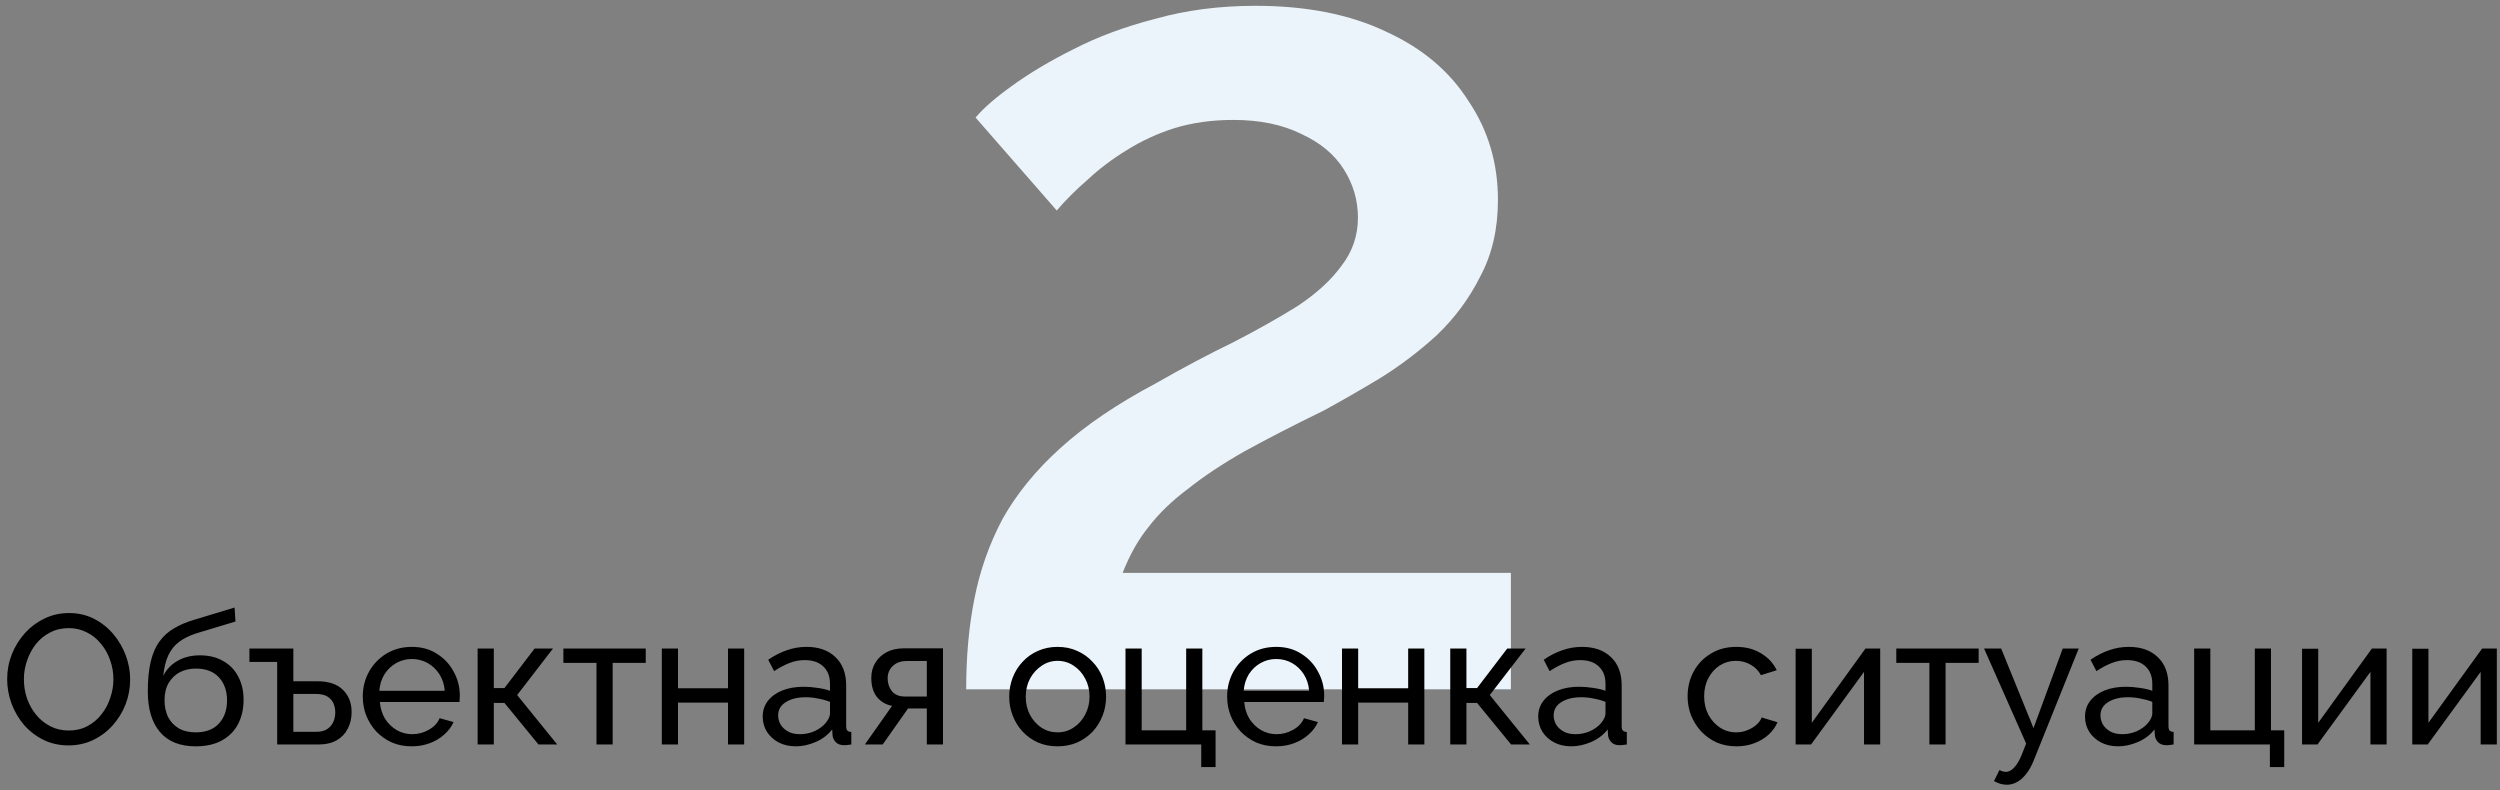
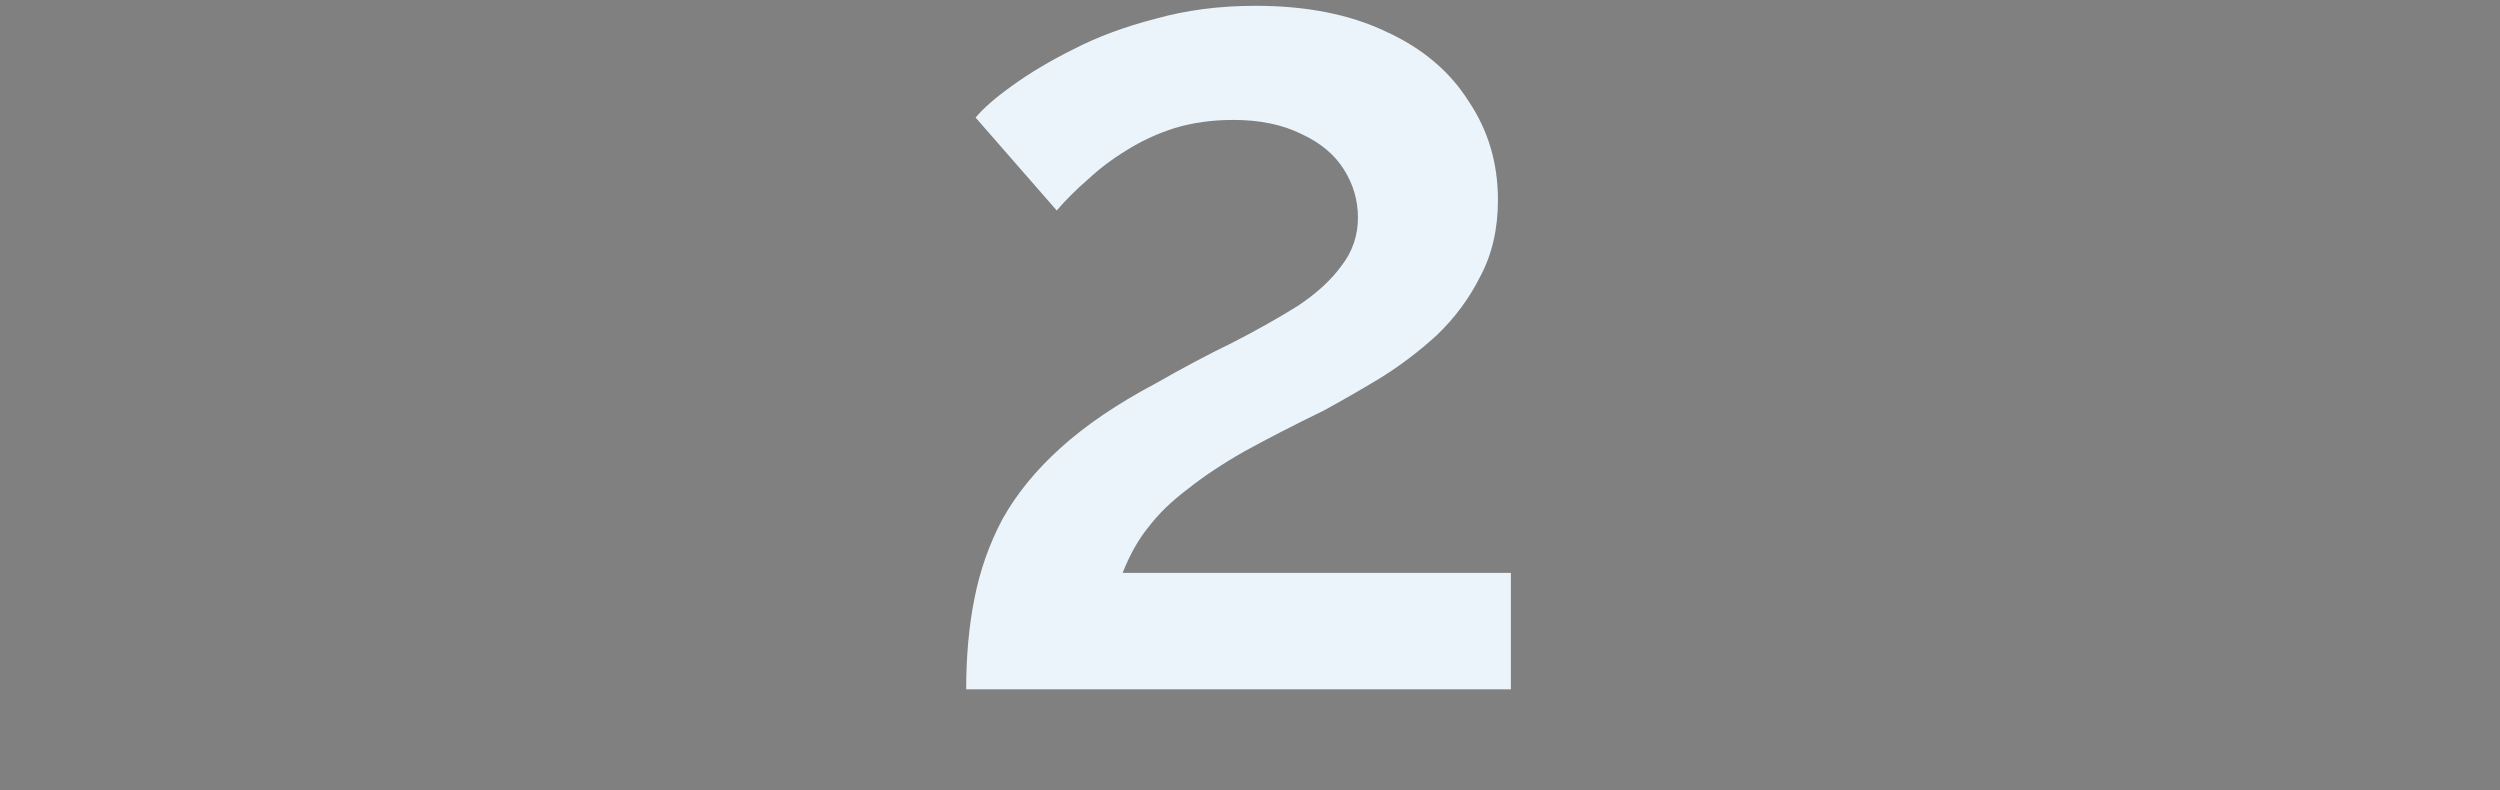
<svg xmlns="http://www.w3.org/2000/svg" width="272" height="86" viewBox="0 0 272 86" fill="none">
  <rect x="0" y="0" width="272" height="86" fill="#808080" stroke="none" />
  <path d="M105.12 75C105.12 71.416 105.419 68.131 106.016 65.144C106.613 62.072 107.637 59.171 109.088 56.44C110.624 53.709 112.715 51.149 115.36 48.76C118.091 46.285 121.547 43.939 125.728 41.72C128.715 40.013 131.531 38.52 134.176 37.24C136.821 35.875 139.168 34.552 141.216 33.272C143.264 31.907 144.843 30.456 145.952 28.92C147.147 27.384 147.744 25.635 147.744 23.672C147.744 21.795 147.232 20.045 146.208 18.424C145.184 16.803 143.648 15.523 141.6 14.584C139.552 13.56 137.077 13.048 134.176 13.048C131.872 13.048 129.739 13.347 127.776 13.944C125.899 14.541 124.149 15.352 122.528 16.376C120.992 17.315 119.584 18.381 118.304 19.576C117.024 20.685 115.915 21.795 114.976 22.904L106.144 12.792C106.997 11.768 108.32 10.616 110.112 9.336C111.989 7.971 114.208 6.648 116.768 5.368C119.413 4.003 122.4 2.893 125.728 2.04C129.056 1.101 132.683 0.632 136.608 0.632C142.155 0.632 146.891 1.571 150.816 3.448C154.741 5.24 157.728 7.757 159.776 11C161.909 14.157 162.976 17.741 162.976 21.752C162.976 24.909 162.336 27.683 161.056 30.072C159.861 32.461 158.283 34.595 156.32 36.472C154.357 38.264 152.267 39.843 150.048 41.208C147.915 42.488 145.909 43.64 144.032 44.664C140.704 46.285 137.803 47.779 135.328 49.144C132.939 50.509 130.891 51.875 129.184 53.24C127.477 54.52 126.069 55.885 124.96 57.336C123.851 58.701 122.912 60.365 122.144 62.328H164.384V75H105.12Z" fill="#EBF4FA" />
-   <path d="M7.46 81.1C6.46 81.1 5.553 80.9 4.74 80.5C3.927 80.1 3.22 79.56 2.62 78.88C2.033 78.187 1.58 77.413 1.26 76.56C0.94 75.693 0.78 74.807 0.78 73.9C0.78 72.953 0.947 72.053 1.28 71.2C1.627 70.333 2.1 69.567 2.7 68.9C3.313 68.22 4.027 67.687 4.84 67.3C5.653 66.9 6.54 66.7 7.5 66.7C8.5 66.7 9.407 66.907 10.22 67.32C11.033 67.733 11.733 68.287 12.32 68.98C12.907 69.673 13.36 70.447 13.68 71.3C14 72.153 14.16 73.027 14.16 73.92C14.16 74.867 13.993 75.773 13.66 76.64C13.327 77.493 12.853 78.26 12.24 78.94C11.64 79.607 10.933 80.133 10.12 80.52C9.307 80.907 8.42 81.1 7.46 81.1ZM2.6 73.9C2.6 74.62 2.713 75.32 2.94 76C3.18 76.667 3.513 77.26 3.94 77.78C4.367 78.3 4.88 78.713 5.48 79.02C6.08 79.327 6.747 79.48 7.48 79.48C8.24 79.48 8.92 79.32 9.52 79C10.12 78.68 10.627 78.253 11.04 77.72C11.467 77.187 11.787 76.587 12 75.92C12.227 75.253 12.34 74.58 12.34 73.9C12.34 73.18 12.22 72.487 11.98 71.82C11.753 71.153 11.42 70.56 10.98 70.04C10.553 69.507 10.04 69.093 9.44 68.8C8.853 68.493 8.2 68.34 7.48 68.34C6.72 68.34 6.04 68.5 5.44 68.82C4.84 69.127 4.327 69.547 3.9 70.08C3.487 70.613 3.167 71.213 2.94 71.88C2.713 72.533 2.6 73.207 2.6 73.9ZM21.301 81.2C19.581 81.2 18.281 80.68 17.401 79.64C16.521 78.6 16.081 77.133 16.081 75.24C16.081 73.947 16.188 72.86 16.401 71.98C16.614 71.087 16.934 70.353 17.361 69.78C17.788 69.193 18.314 68.72 18.941 68.36C19.568 67.987 20.288 67.68 21.101 67.44L25.521 66.1L25.621 67.62L21.321 68.92C20.588 69.16 19.974 69.467 19.481 69.84C18.988 70.213 18.601 70.693 18.321 71.28C18.041 71.867 17.854 72.62 17.761 73.54C18.108 72.833 18.628 72.287 19.321 71.9C20.014 71.5 20.821 71.3 21.741 71.3C22.728 71.3 23.574 71.507 24.281 71.92C25.001 72.32 25.548 72.887 25.921 73.62C26.308 74.34 26.501 75.173 26.501 76.12C26.501 77.133 26.301 78.02 25.901 78.78C25.501 79.54 24.914 80.133 24.141 80.56C23.368 80.987 22.421 81.2 21.301 81.2ZM21.301 79.68C22.381 79.68 23.214 79.367 23.801 78.74C24.401 78.1 24.701 77.253 24.701 76.2C24.701 75.173 24.408 74.34 23.821 73.7C23.234 73.06 22.394 72.74 21.301 72.74C20.661 72.74 20.081 72.873 19.561 73.14C19.054 73.407 18.648 73.8 18.341 74.32C18.048 74.827 17.901 75.453 17.901 76.2C17.901 76.867 18.028 77.467 18.281 78C18.548 78.52 18.934 78.933 19.441 79.24C19.948 79.533 20.568 79.68 21.301 79.68ZM30.156 81V72.02H27.136V70.56H31.916V74.12H34.536C35.763 74.12 36.69 74.433 37.316 75.06C37.943 75.673 38.256 76.48 38.256 77.48C38.256 78.147 38.116 78.747 37.836 79.28C37.57 79.813 37.17 80.233 36.636 80.54C36.103 80.847 35.436 81 34.636 81H30.156ZM31.916 79.62H34.396C34.89 79.62 35.283 79.527 35.576 79.34C35.883 79.14 36.11 78.88 36.256 78.56C36.403 78.24 36.476 77.893 36.476 77.52C36.476 77.16 36.41 76.827 36.276 76.52C36.143 76.213 35.923 75.967 35.616 75.78C35.31 75.593 34.89 75.5 34.356 75.5H31.916V79.62ZM44.79 81.2C44.003 81.2 43.283 81.06 42.63 80.78C41.99 80.487 41.43 80.093 40.95 79.6C40.483 79.093 40.117 78.513 39.85 77.86C39.597 77.207 39.47 76.513 39.47 75.78C39.47 74.793 39.697 73.893 40.15 73.08C40.603 72.267 41.23 71.613 42.03 71.12C42.843 70.627 43.77 70.38 44.81 70.38C45.863 70.38 46.777 70.633 47.55 71.14C48.337 71.633 48.943 72.287 49.37 73.1C49.81 73.9 50.03 74.767 50.03 75.7C50.03 75.833 50.023 75.967 50.01 76.1C50.01 76.22 50.003 76.313 49.99 76.38H41.33C41.383 77.06 41.57 77.667 41.89 78.2C42.223 78.72 42.65 79.133 43.17 79.44C43.69 79.733 44.25 79.88 44.85 79.88C45.49 79.88 46.09 79.72 46.65 79.4C47.223 79.08 47.617 78.66 47.83 78.14L49.35 78.56C49.123 79.067 48.783 79.52 48.33 79.92C47.89 80.32 47.363 80.633 46.75 80.86C46.15 81.087 45.497 81.2 44.79 81.2ZM41.27 75.16H48.39C48.337 74.48 48.143 73.88 47.81 73.36C47.477 72.84 47.05 72.433 46.53 72.14C46.01 71.847 45.437 71.7 44.81 71.7C44.197 71.7 43.63 71.847 43.11 72.14C42.59 72.433 42.163 72.84 41.83 73.36C41.51 73.88 41.323 74.48 41.27 75.16ZM51.966 81V70.56H53.726V74.86H54.886L58.166 70.56H60.166L56.266 75.62L60.626 81H58.586L54.886 76.48H53.726V81H51.966ZM64.897 81V72.12H61.297V70.56H70.257V72.12H66.657V81H64.897ZM72.005 81V70.56H73.766V74.88H79.206V70.56H80.966V81H79.206V76.44H73.766V81H72.005ZM82.983 77.98C82.983 77.313 83.169 76.74 83.543 76.26C83.93 75.767 84.456 75.387 85.123 75.12C85.79 74.853 86.563 74.72 87.443 74.72C87.909 74.72 88.403 74.76 88.923 74.84C89.443 74.907 89.903 75.013 90.303 75.16V74.4C90.303 73.6 90.063 72.973 89.583 72.52C89.103 72.053 88.423 71.82 87.543 71.82C86.969 71.82 86.416 71.927 85.883 72.14C85.363 72.34 84.809 72.633 84.223 73.02L83.583 71.78C84.263 71.313 84.943 70.967 85.623 70.74C86.303 70.5 87.01 70.38 87.743 70.38C89.076 70.38 90.129 70.753 90.903 71.5C91.676 72.233 92.063 73.26 92.063 74.58V79C92.063 79.213 92.103 79.373 92.183 79.48C92.276 79.573 92.423 79.627 92.623 79.64V81C92.45 81.027 92.296 81.047 92.163 81.06C92.043 81.073 91.943 81.08 91.863 81.08C91.45 81.08 91.136 80.967 90.923 80.74C90.723 80.513 90.609 80.273 90.583 80.02L90.543 79.36C90.09 79.947 89.496 80.4 88.763 80.72C88.029 81.04 87.303 81.2 86.583 81.2C85.889 81.2 85.269 81.06 84.723 80.78C84.176 80.487 83.749 80.1 83.443 79.62C83.136 79.127 82.983 78.58 82.983 77.98ZM89.783 78.72C89.943 78.533 90.07 78.347 90.163 78.16C90.256 77.96 90.303 77.793 90.303 77.66V76.36C89.889 76.2 89.456 76.08 89.003 76C88.549 75.907 88.103 75.86 87.663 75.86C86.769 75.86 86.043 76.04 85.483 76.4C84.936 76.747 84.663 77.227 84.663 77.84C84.663 78.173 84.749 78.5 84.923 78.82C85.109 79.127 85.376 79.38 85.723 79.58C86.083 79.78 86.523 79.88 87.043 79.88C87.59 79.88 88.109 79.773 88.603 79.56C89.096 79.333 89.49 79.053 89.783 78.72ZM94.097 81L97.057 76.8C96.377 76.667 95.83 76.347 95.417 75.84C95.004 75.32 94.797 74.627 94.797 73.76C94.797 73.133 94.944 72.58 95.237 72.1C95.53 71.62 95.937 71.24 96.457 70.96C96.99 70.68 97.61 70.54 98.317 70.54H102.597V81H100.837V77.08H98.797L96.037 81H94.097ZM98.437 75.78H100.837V71.92H98.637C98.01 71.92 97.51 72.1 97.137 72.46C96.764 72.807 96.577 73.253 96.577 73.8C96.577 74.347 96.73 74.813 97.037 75.2C97.357 75.587 97.824 75.78 98.437 75.78ZM115.062 81.2C114.275 81.2 113.562 81.06 112.922 80.78C112.282 80.487 111.729 80.093 111.262 79.6C110.795 79.093 110.435 78.513 110.182 77.86C109.929 77.207 109.802 76.52 109.802 75.8C109.802 75.067 109.929 74.373 110.182 73.72C110.435 73.067 110.795 72.493 111.262 72C111.729 71.493 112.282 71.1 112.922 70.82C113.575 70.527 114.289 70.38 115.062 70.38C115.849 70.38 116.562 70.527 117.202 70.82C117.842 71.1 118.395 71.493 118.862 72C119.342 72.493 119.709 73.067 119.962 73.72C120.215 74.373 120.342 75.067 120.342 75.8C120.342 76.52 120.215 77.207 119.962 77.86C119.709 78.513 119.349 79.093 118.882 79.6C118.415 80.093 117.855 80.487 117.202 80.78C116.562 81.06 115.849 81.2 115.062 81.2ZM111.602 75.82C111.602 76.54 111.755 77.193 112.062 77.78C112.382 78.367 112.802 78.833 113.322 79.18C113.842 79.513 114.422 79.68 115.062 79.68C115.702 79.68 116.282 79.507 116.802 79.16C117.335 78.813 117.755 78.347 118.062 77.76C118.382 77.16 118.542 76.5 118.542 75.78C118.542 75.06 118.382 74.407 118.062 73.82C117.755 73.233 117.335 72.767 116.802 72.42C116.282 72.073 115.702 71.9 115.062 71.9C114.422 71.9 113.842 72.08 113.322 72.44C112.802 72.787 112.382 73.253 112.062 73.84C111.755 74.427 111.602 75.087 111.602 75.82ZM130.695 83.46V81H122.455V70.56H124.215V79.46H129.055V70.56H130.815V79.46H132.255V83.46H130.695ZM138.833 81.2C138.046 81.2 137.326 81.06 136.673 80.78C136.033 80.487 135.473 80.093 134.993 79.6C134.526 79.093 134.16 78.513 133.893 77.86C133.64 77.207 133.513 76.513 133.513 75.78C133.513 74.793 133.74 73.893 134.193 73.08C134.646 72.267 135.273 71.613 136.073 71.12C136.886 70.627 137.813 70.38 138.853 70.38C139.906 70.38 140.82 70.633 141.593 71.14C142.38 71.633 142.986 72.287 143.413 73.1C143.853 73.9 144.073 74.767 144.073 75.7C144.073 75.833 144.066 75.967 144.053 76.1C144.053 76.22 144.046 76.313 144.033 76.38H135.373C135.426 77.06 135.613 77.667 135.933 78.2C136.266 78.72 136.693 79.133 137.213 79.44C137.733 79.733 138.293 79.88 138.893 79.88C139.533 79.88 140.133 79.72 140.693 79.4C141.266 79.08 141.66 78.66 141.873 78.14L143.393 78.56C143.166 79.067 142.826 79.52 142.373 79.92C141.933 80.32 141.406 80.633 140.793 80.86C140.193 81.087 139.54 81.2 138.833 81.2ZM135.313 75.16H142.433C142.38 74.48 142.186 73.88 141.853 73.36C141.52 72.84 141.093 72.433 140.573 72.14C140.053 71.847 139.48 71.7 138.853 71.7C138.24 71.7 137.673 71.847 137.153 72.14C136.633 72.433 136.206 72.84 135.873 73.36C135.553 73.88 135.366 74.48 135.313 75.16ZM146.009 81V70.56H147.769V74.88H153.209V70.56H154.969V81H153.209V76.44H147.769V81H146.009ZM157.787 81V70.56H159.547V74.86H160.707L163.987 70.56H165.987L162.087 75.62L166.447 81H164.407L160.707 76.48H159.547V81H157.787ZM167.358 77.98C167.358 77.313 167.544 76.74 167.918 76.26C168.304 75.767 168.831 75.387 169.498 75.12C170.164 74.853 170.938 74.72 171.818 74.72C172.284 74.72 172.778 74.76 173.298 74.84C173.818 74.907 174.278 75.013 174.678 75.16V74.4C174.678 73.6 174.438 72.973 173.958 72.52C173.478 72.053 172.798 71.82 171.918 71.82C171.344 71.82 170.791 71.927 170.258 72.14C169.738 72.34 169.184 72.633 168.598 73.02L167.958 71.78C168.638 71.313 169.318 70.967 169.998 70.74C170.678 70.5 171.384 70.38 172.118 70.38C173.451 70.38 174.504 70.753 175.278 71.5C176.051 72.233 176.438 73.26 176.438 74.58V79C176.438 79.213 176.478 79.373 176.558 79.48C176.651 79.573 176.798 79.627 176.998 79.64V81C176.824 81.027 176.671 81.047 176.538 81.06C176.418 81.073 176.318 81.08 176.238 81.08C175.824 81.08 175.511 80.967 175.298 80.74C175.098 80.513 174.984 80.273 174.958 80.02L174.918 79.36C174.464 79.947 173.871 80.4 173.138 80.72C172.404 81.04 171.678 81.2 170.958 81.2C170.264 81.2 169.644 81.06 169.098 80.78C168.551 80.487 168.124 80.1 167.818 79.62C167.511 79.127 167.358 78.58 167.358 77.98ZM174.158 78.72C174.318 78.533 174.444 78.347 174.538 78.16C174.631 77.96 174.678 77.793 174.678 77.66V76.36C174.264 76.2 173.831 76.08 173.378 76C172.924 75.907 172.478 75.86 172.038 75.86C171.144 75.86 170.418 76.04 169.858 76.4C169.311 76.747 169.038 77.227 169.038 77.84C169.038 78.173 169.124 78.5 169.298 78.82C169.484 79.127 169.751 79.38 170.098 79.58C170.458 79.78 170.898 79.88 171.418 79.88C171.964 79.88 172.484 79.773 172.978 79.56C173.471 79.333 173.864 79.053 174.158 78.72ZM188.931 81.2C188.144 81.2 187.424 81.06 186.771 80.78C186.131 80.487 185.571 80.087 185.091 79.58C184.624 79.073 184.257 78.493 183.991 77.84C183.737 77.187 183.611 76.493 183.611 75.76C183.611 74.773 183.831 73.873 184.271 73.06C184.711 72.247 185.331 71.6 186.131 71.12C186.931 70.627 187.857 70.38 188.911 70.38C189.937 70.38 190.831 70.613 191.591 71.08C192.364 71.533 192.937 72.147 193.311 72.92L191.591 73.46C191.324 72.967 190.951 72.587 190.471 72.32C189.991 72.04 189.457 71.9 188.871 71.9C188.231 71.9 187.644 72.067 187.111 72.4C186.591 72.733 186.177 73.193 185.871 73.78C185.564 74.353 185.411 75.013 185.411 75.76C185.411 76.493 185.564 77.16 185.871 77.76C186.191 78.347 186.611 78.813 187.131 79.16C187.664 79.507 188.251 79.68 188.891 79.68C189.304 79.68 189.697 79.607 190.071 79.46C190.457 79.313 190.791 79.12 191.071 78.88C191.364 78.627 191.564 78.353 191.671 78.06L193.391 78.58C193.177 79.087 192.851 79.54 192.411 79.94C191.984 80.327 191.471 80.633 190.871 80.86C190.284 81.087 189.637 81.2 188.931 81.2ZM195.365 81V70.58H197.125V78.64L202.965 70.56H204.565V81H202.805V73.1L197.045 81H195.365ZM209.917 81V72.12H206.317V70.56H215.277V72.12H211.677V81H209.917ZM218.345 85.38C218.118 85.38 217.885 85.347 217.645 85.28C217.418 85.213 217.185 85.113 216.945 84.98L217.545 83.78C217.665 83.847 217.778 83.893 217.885 83.92C218.005 83.96 218.118 83.98 218.225 83.98C218.545 83.98 218.845 83.827 219.125 83.52C219.418 83.227 219.692 82.773 219.945 82.16L220.445 80.9L215.865 70.56H217.725L221.245 79.22L224.425 70.56H226.165L221.285 82.7C221.045 83.3 220.772 83.793 220.465 84.18C220.158 84.58 219.825 84.88 219.465 85.08C219.105 85.28 218.732 85.38 218.345 85.38ZM226.85 77.98C226.85 77.313 227.037 76.74 227.41 76.26C227.797 75.767 228.323 75.387 228.99 75.12C229.657 74.853 230.43 74.72 231.31 74.72C231.777 74.72 232.27 74.76 232.79 74.84C233.31 74.907 233.77 75.013 234.17 75.16V74.4C234.17 73.6 233.93 72.973 233.45 72.52C232.97 72.053 232.29 71.82 231.41 71.82C230.837 71.82 230.283 71.927 229.75 72.14C229.23 72.34 228.677 72.633 228.09 73.02L227.45 71.78C228.13 71.313 228.81 70.967 229.49 70.74C230.17 70.5 230.877 70.38 231.61 70.38C232.943 70.38 233.997 70.753 234.77 71.5C235.543 72.233 235.93 73.26 235.93 74.58V79C235.93 79.213 235.97 79.373 236.05 79.48C236.143 79.573 236.29 79.627 236.49 79.64V81C236.317 81.027 236.163 81.047 236.03 81.06C235.91 81.073 235.81 81.08 235.73 81.08C235.317 81.08 235.003 80.967 234.79 80.74C234.59 80.513 234.477 80.273 234.45 80.02L234.41 79.36C233.957 79.947 233.363 80.4 232.63 80.72C231.897 81.04 231.17 81.2 230.45 81.2C229.757 81.2 229.137 81.06 228.59 80.78C228.043 80.487 227.617 80.1 227.31 79.62C227.003 79.127 226.85 78.58 226.85 77.98ZM233.65 78.72C233.81 78.533 233.937 78.347 234.03 78.16C234.123 77.96 234.17 77.793 234.17 77.66V76.36C233.757 76.2 233.323 76.08 232.87 76C232.417 75.907 231.97 75.86 231.53 75.86C230.637 75.86 229.91 76.04 229.35 76.4C228.803 76.747 228.53 77.227 228.53 77.84C228.53 78.173 228.617 78.5 228.79 78.82C228.977 79.127 229.243 79.38 229.59 79.58C229.95 79.78 230.39 79.88 230.91 79.88C231.457 79.88 231.977 79.773 232.47 79.56C232.963 79.333 233.357 79.053 233.65 78.72ZM246.964 83.46V81H238.724V70.56H240.484V79.46H245.324V70.56H247.084V79.46H248.524V83.46H246.964ZM250.463 81V70.58H252.223V78.64L258.063 70.56H259.663V81H257.903V73.1L252.143 81H250.463ZM262.455 81V70.58H264.215V78.64L270.055 70.56H271.655V81H269.895V73.1L264.135 81H262.455Z" fill="black" />
</svg>